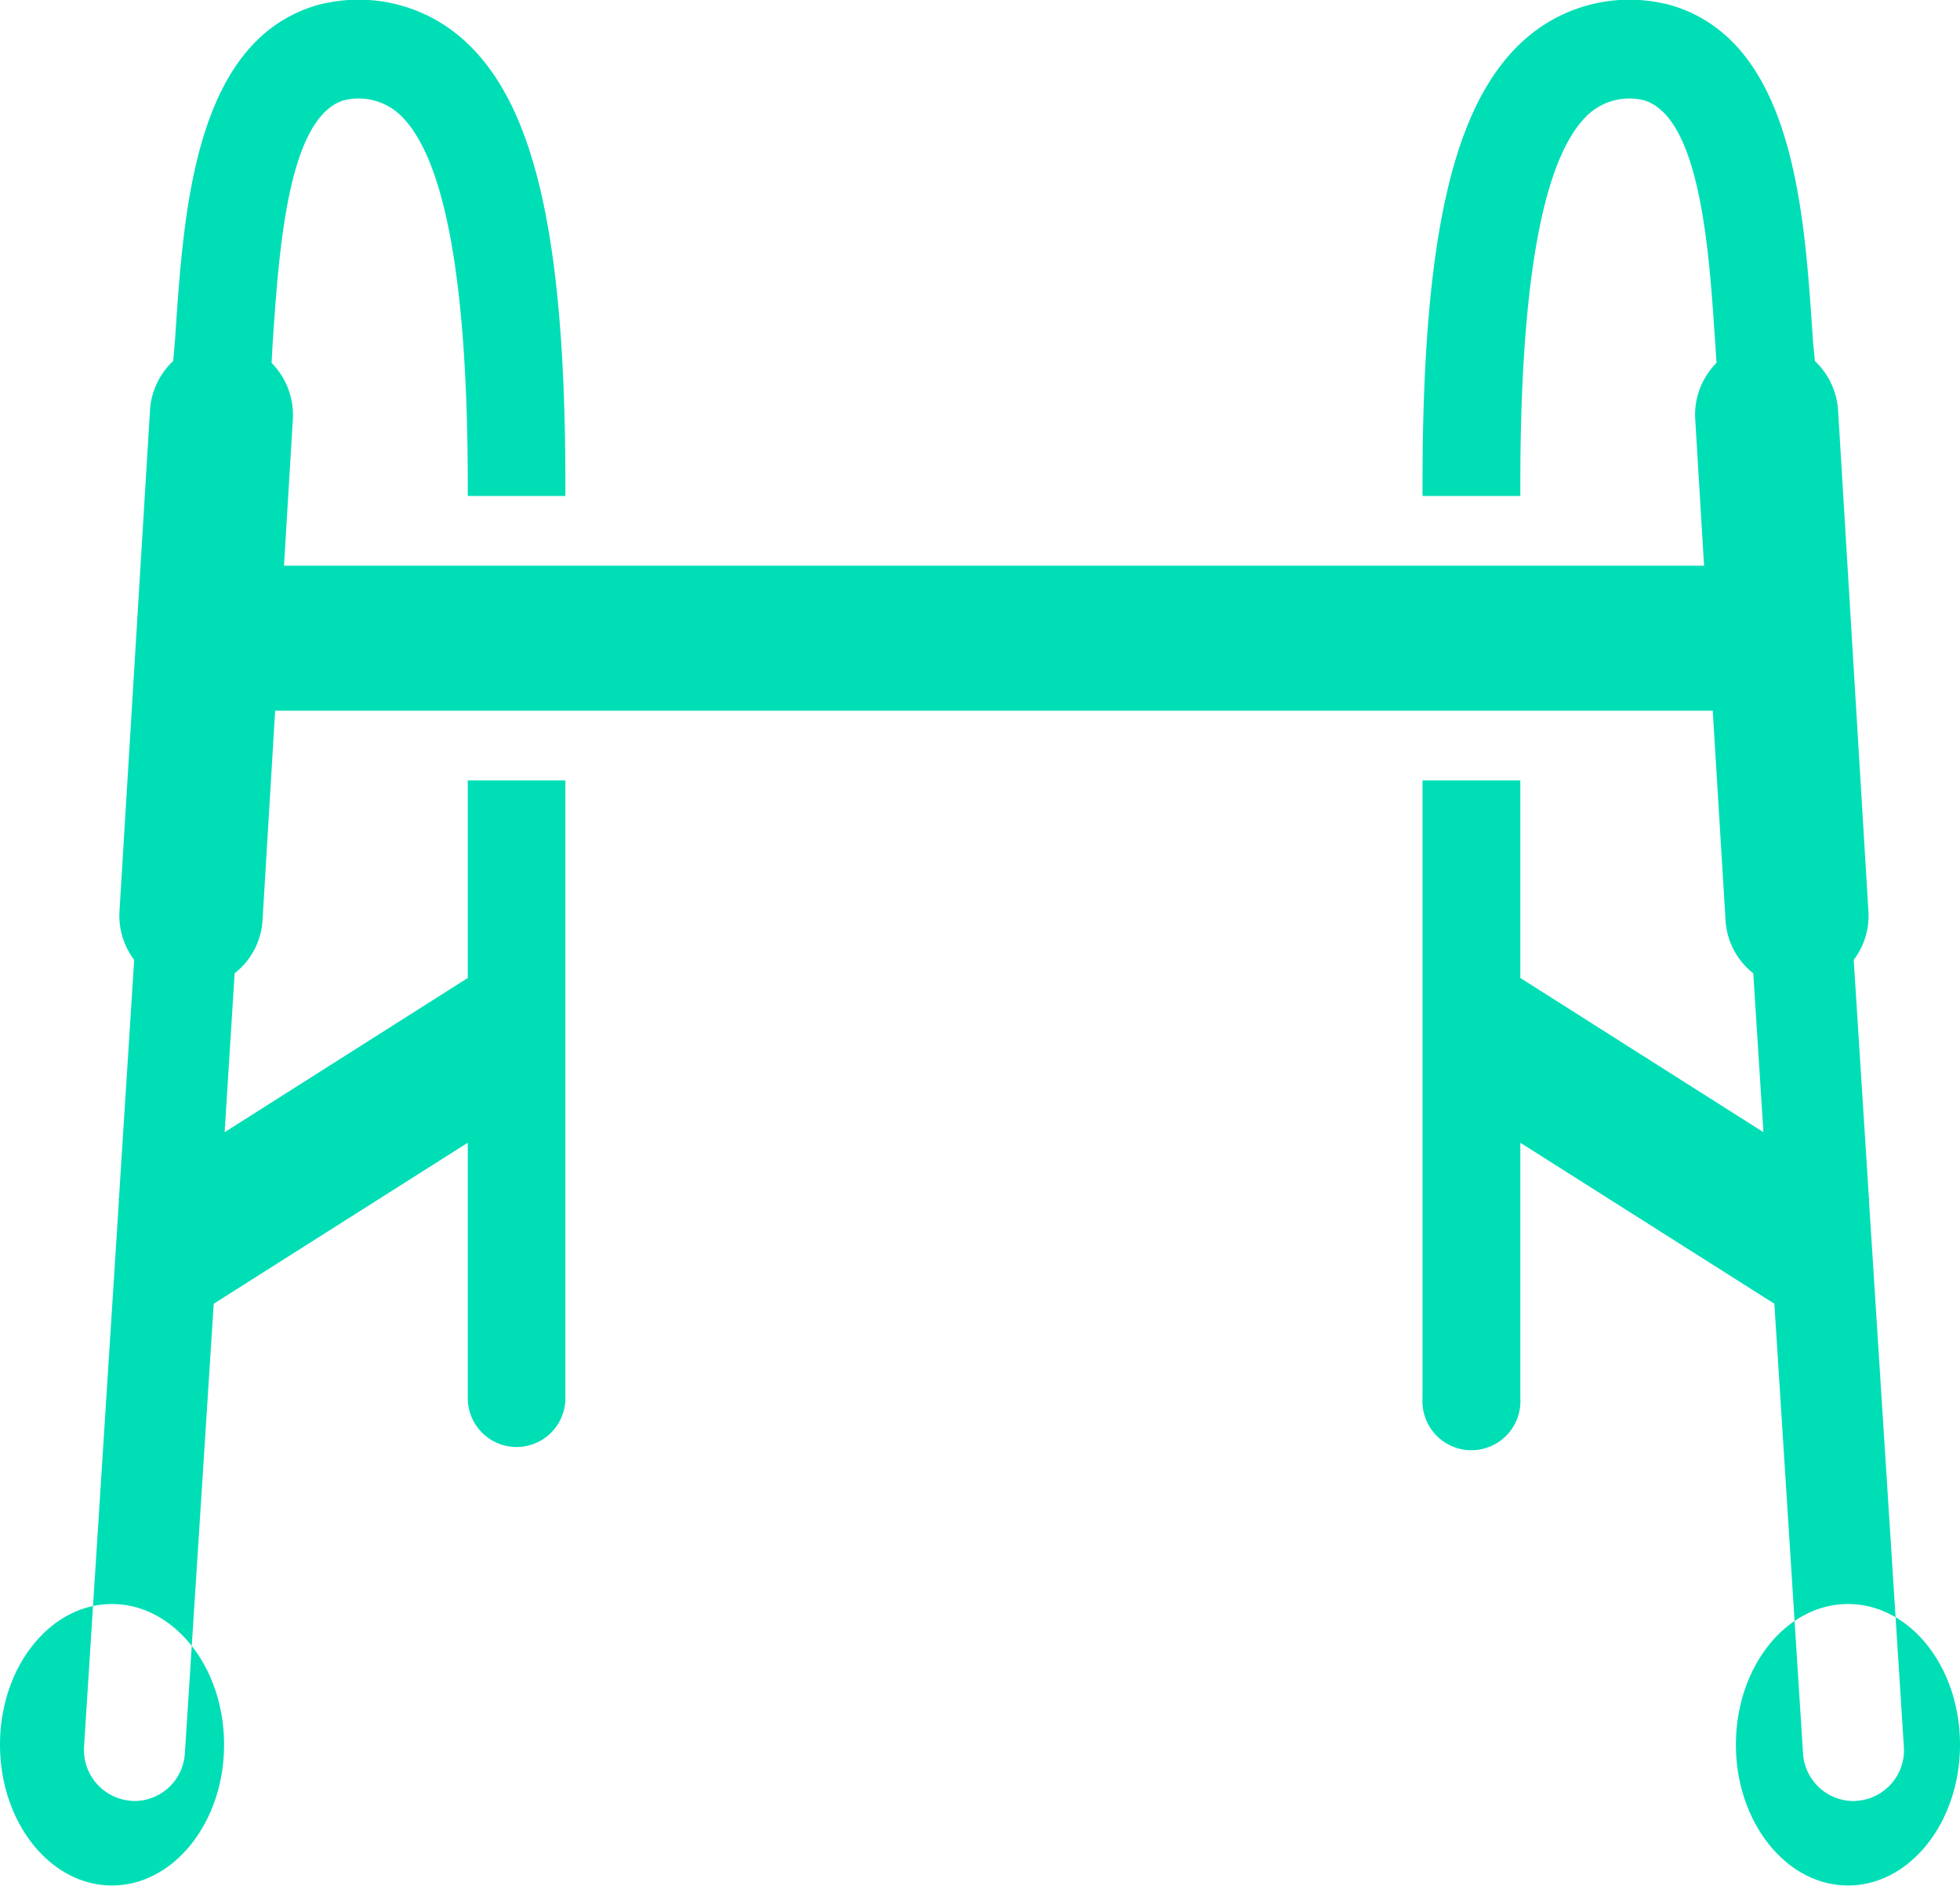
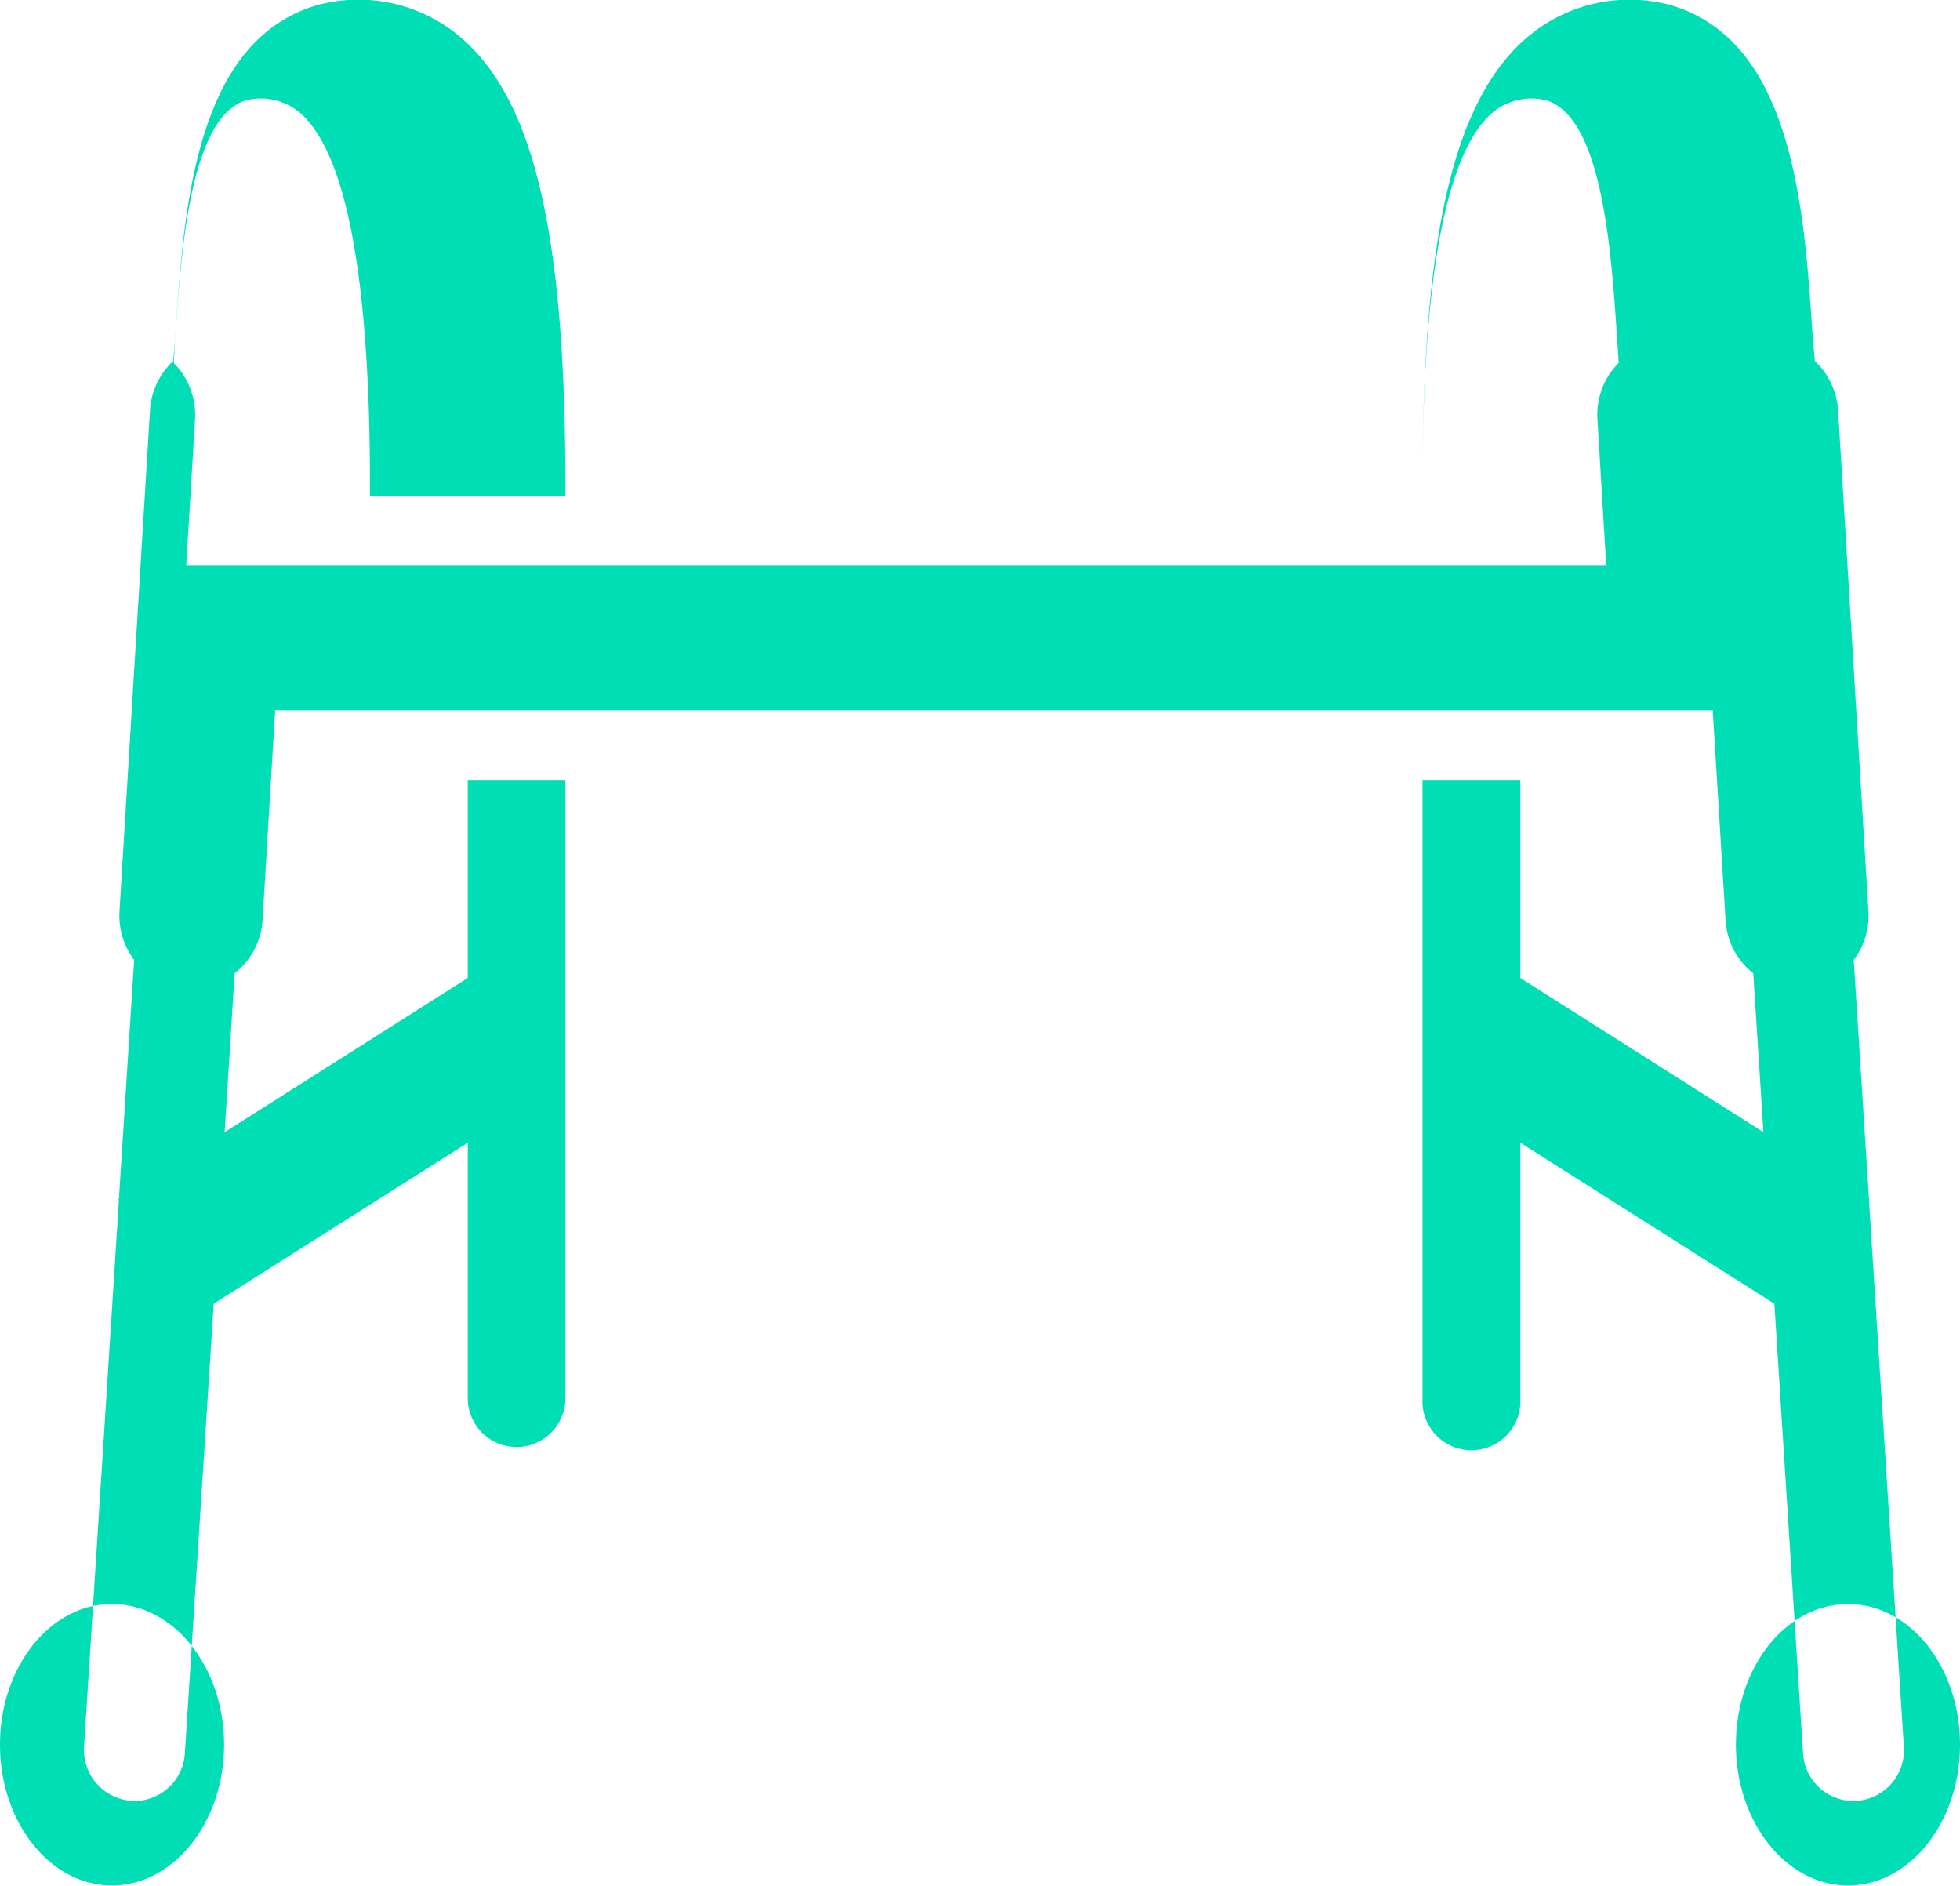
<svg xmlns="http://www.w3.org/2000/svg" width="52" height="50.015" viewBox="0 0 104 100.03">
-   <path fill="#00deb6" d="M2600,4442.71c0,4.12-2.66,7.47-5.94,7.47s-5.95-3.35-5.95-7.47,2.66-7.46,5.95-7.46,5.94,3.34,5.94,7.46m-92.11,0c0,4.12-2.67,7.47-5.95,7.47s-5.94-3.35-5.94-7.47,2.66-7.46,5.94-7.46,5.95,3.34,5.95,7.46m89.13,0.1-1.85-28.97,0.03-.05-0.03-.02-0.81-12.69a3.848,3.848,0,0,0,.78-2.58l-1.61-26.59a3.948,3.948,0,0,0-1.23-2.6l-0.11-1.15c0-.16-0.02-0.31-0.03-0.48-0.44-6.52-1.05-15.47-7.63-17.28a1.554,1.554,0,0,0-.23-0.05,8.363,8.363,0,0,0-7.23,1.76c-3.92,3.32-5.59,10.43-5.59,23.77v0.59h5.19v-0.59c0-11,1.25-17.65,3.73-19.76a3.236,3.236,0,0,1,2.87-.63c2.94,0.96,3.41,7.93,3.72,12.55a0.487,0.487,0,0,1,.01.12l0.08,1.25a3.9,3.9,0,0,0-1.13,2.97l0.47,7.79h-75.35l0.47-7.79a3.937,3.937,0,0,0-1.13-2.97l0.07-1.25a0.487,0.487,0,0,0,.01-0.12c0.32-4.62.79-11.59,3.72-12.55a3.236,3.236,0,0,1,2.87.63c2.48,2.11,3.74,8.76,3.74,19.76v0.59H2526v-0.59c0-13.34-1.67-20.45-5.59-23.77a8.347,8.347,0,0,0-7.23-1.76c-0.07.01-.15,0.03-0.23,0.05-6.58,1.81-7.18,10.76-7.63,17.28-0.01.17-.02,0.32-0.03,0.48l-0.1,1.15a3.9,3.9,0,0,0-1.23,2.6l-1.62,26.59a3.9,3.9,0,0,0,.78,2.58l-0.81,12.69-0.03.02,0.03,0.05-1.85,28.97a2.707,2.707,0,0,0,2.51,2.88,0.97,0.97,0,0,0,.17.01,2.691,2.691,0,0,0,2.67-2.54l1.53-23.84,13.48-8.54v13.55a2.59,2.59,0,1,0,5.18,0v-32.77h-5.18v10.48l-12.9,8.18,0.53-8.43a3.866,3.866,0,0,0,1.48-2.81l0.67-11.12h76.28l0.68,11.12a3.856,3.856,0,0,0,1.47,2.81l0.54,8.43-12.9-8.18v-10.48h-5.19v32.77a2.6,2.6,0,1,0,5.19,0v-13.55l13.48,8.54,1.52,23.84a2.691,2.691,0,0,0,2.67,2.54,1.087,1.087,0,0,0,.18-0.01,2.692,2.692,0,0,0,2.5-2.88" transform="translate(-2496 -4350.16)" />
+   <path fill="#00deb6" d="M2600,4442.71c0,4.12-2.66,7.47-5.94,7.47s-5.95-3.35-5.95-7.47,2.66-7.46,5.95-7.46,5.94,3.34,5.94,7.46m-92.11,0c0,4.12-2.67,7.47-5.95,7.47s-5.94-3.35-5.94-7.47,2.66-7.46,5.94-7.46,5.95,3.34,5.95,7.46m89.13,0.1-1.85-28.97,0.03-.05-0.03-.02-0.81-12.69a3.848,3.848,0,0,0,.78-2.58l-1.61-26.59a3.948,3.948,0,0,0-1.23-2.6l-0.11-1.15c0-.16-0.02-0.31-0.03-0.48-0.44-6.52-1.05-15.47-7.63-17.28a1.554,1.554,0,0,0-.23-0.05,8.363,8.363,0,0,0-7.23,1.76c-3.92,3.32-5.59,10.43-5.59,23.77v0.59v-0.59c0-11,1.25-17.65,3.73-19.76a3.236,3.236,0,0,1,2.87-.63c2.94,0.96,3.41,7.93,3.72,12.55a0.487,0.487,0,0,1,.01.12l0.08,1.25a3.9,3.9,0,0,0-1.13,2.97l0.47,7.79h-75.35l0.47-7.79a3.937,3.937,0,0,0-1.13-2.97l0.07-1.25a0.487,0.487,0,0,0,.01-0.12c0.32-4.62.79-11.59,3.72-12.55a3.236,3.236,0,0,1,2.87.63c2.48,2.11,3.74,8.76,3.74,19.76v0.59H2526v-0.59c0-13.34-1.67-20.45-5.59-23.77a8.347,8.347,0,0,0-7.23-1.76c-0.07.01-.15,0.03-0.23,0.05-6.58,1.81-7.18,10.76-7.63,17.28-0.01.17-.02,0.32-0.03,0.48l-0.1,1.15a3.9,3.9,0,0,0-1.23,2.6l-1.62,26.59a3.9,3.9,0,0,0,.78,2.58l-0.81,12.69-0.03.02,0.03,0.05-1.85,28.97a2.707,2.707,0,0,0,2.51,2.88,0.97,0.97,0,0,0,.17.01,2.691,2.691,0,0,0,2.67-2.54l1.53-23.84,13.48-8.54v13.55a2.59,2.59,0,1,0,5.18,0v-32.77h-5.18v10.48l-12.9,8.18,0.53-8.43a3.866,3.866,0,0,0,1.48-2.81l0.67-11.12h76.28l0.68,11.12a3.856,3.856,0,0,0,1.47,2.81l0.54,8.43-12.9-8.18v-10.48h-5.19v32.77a2.6,2.6,0,1,0,5.19,0v-13.55l13.48,8.54,1.52,23.84a2.691,2.691,0,0,0,2.67,2.54,1.087,1.087,0,0,0,.18-0.01,2.692,2.692,0,0,0,2.5-2.88" transform="translate(-2496 -4350.16)" />
</svg>